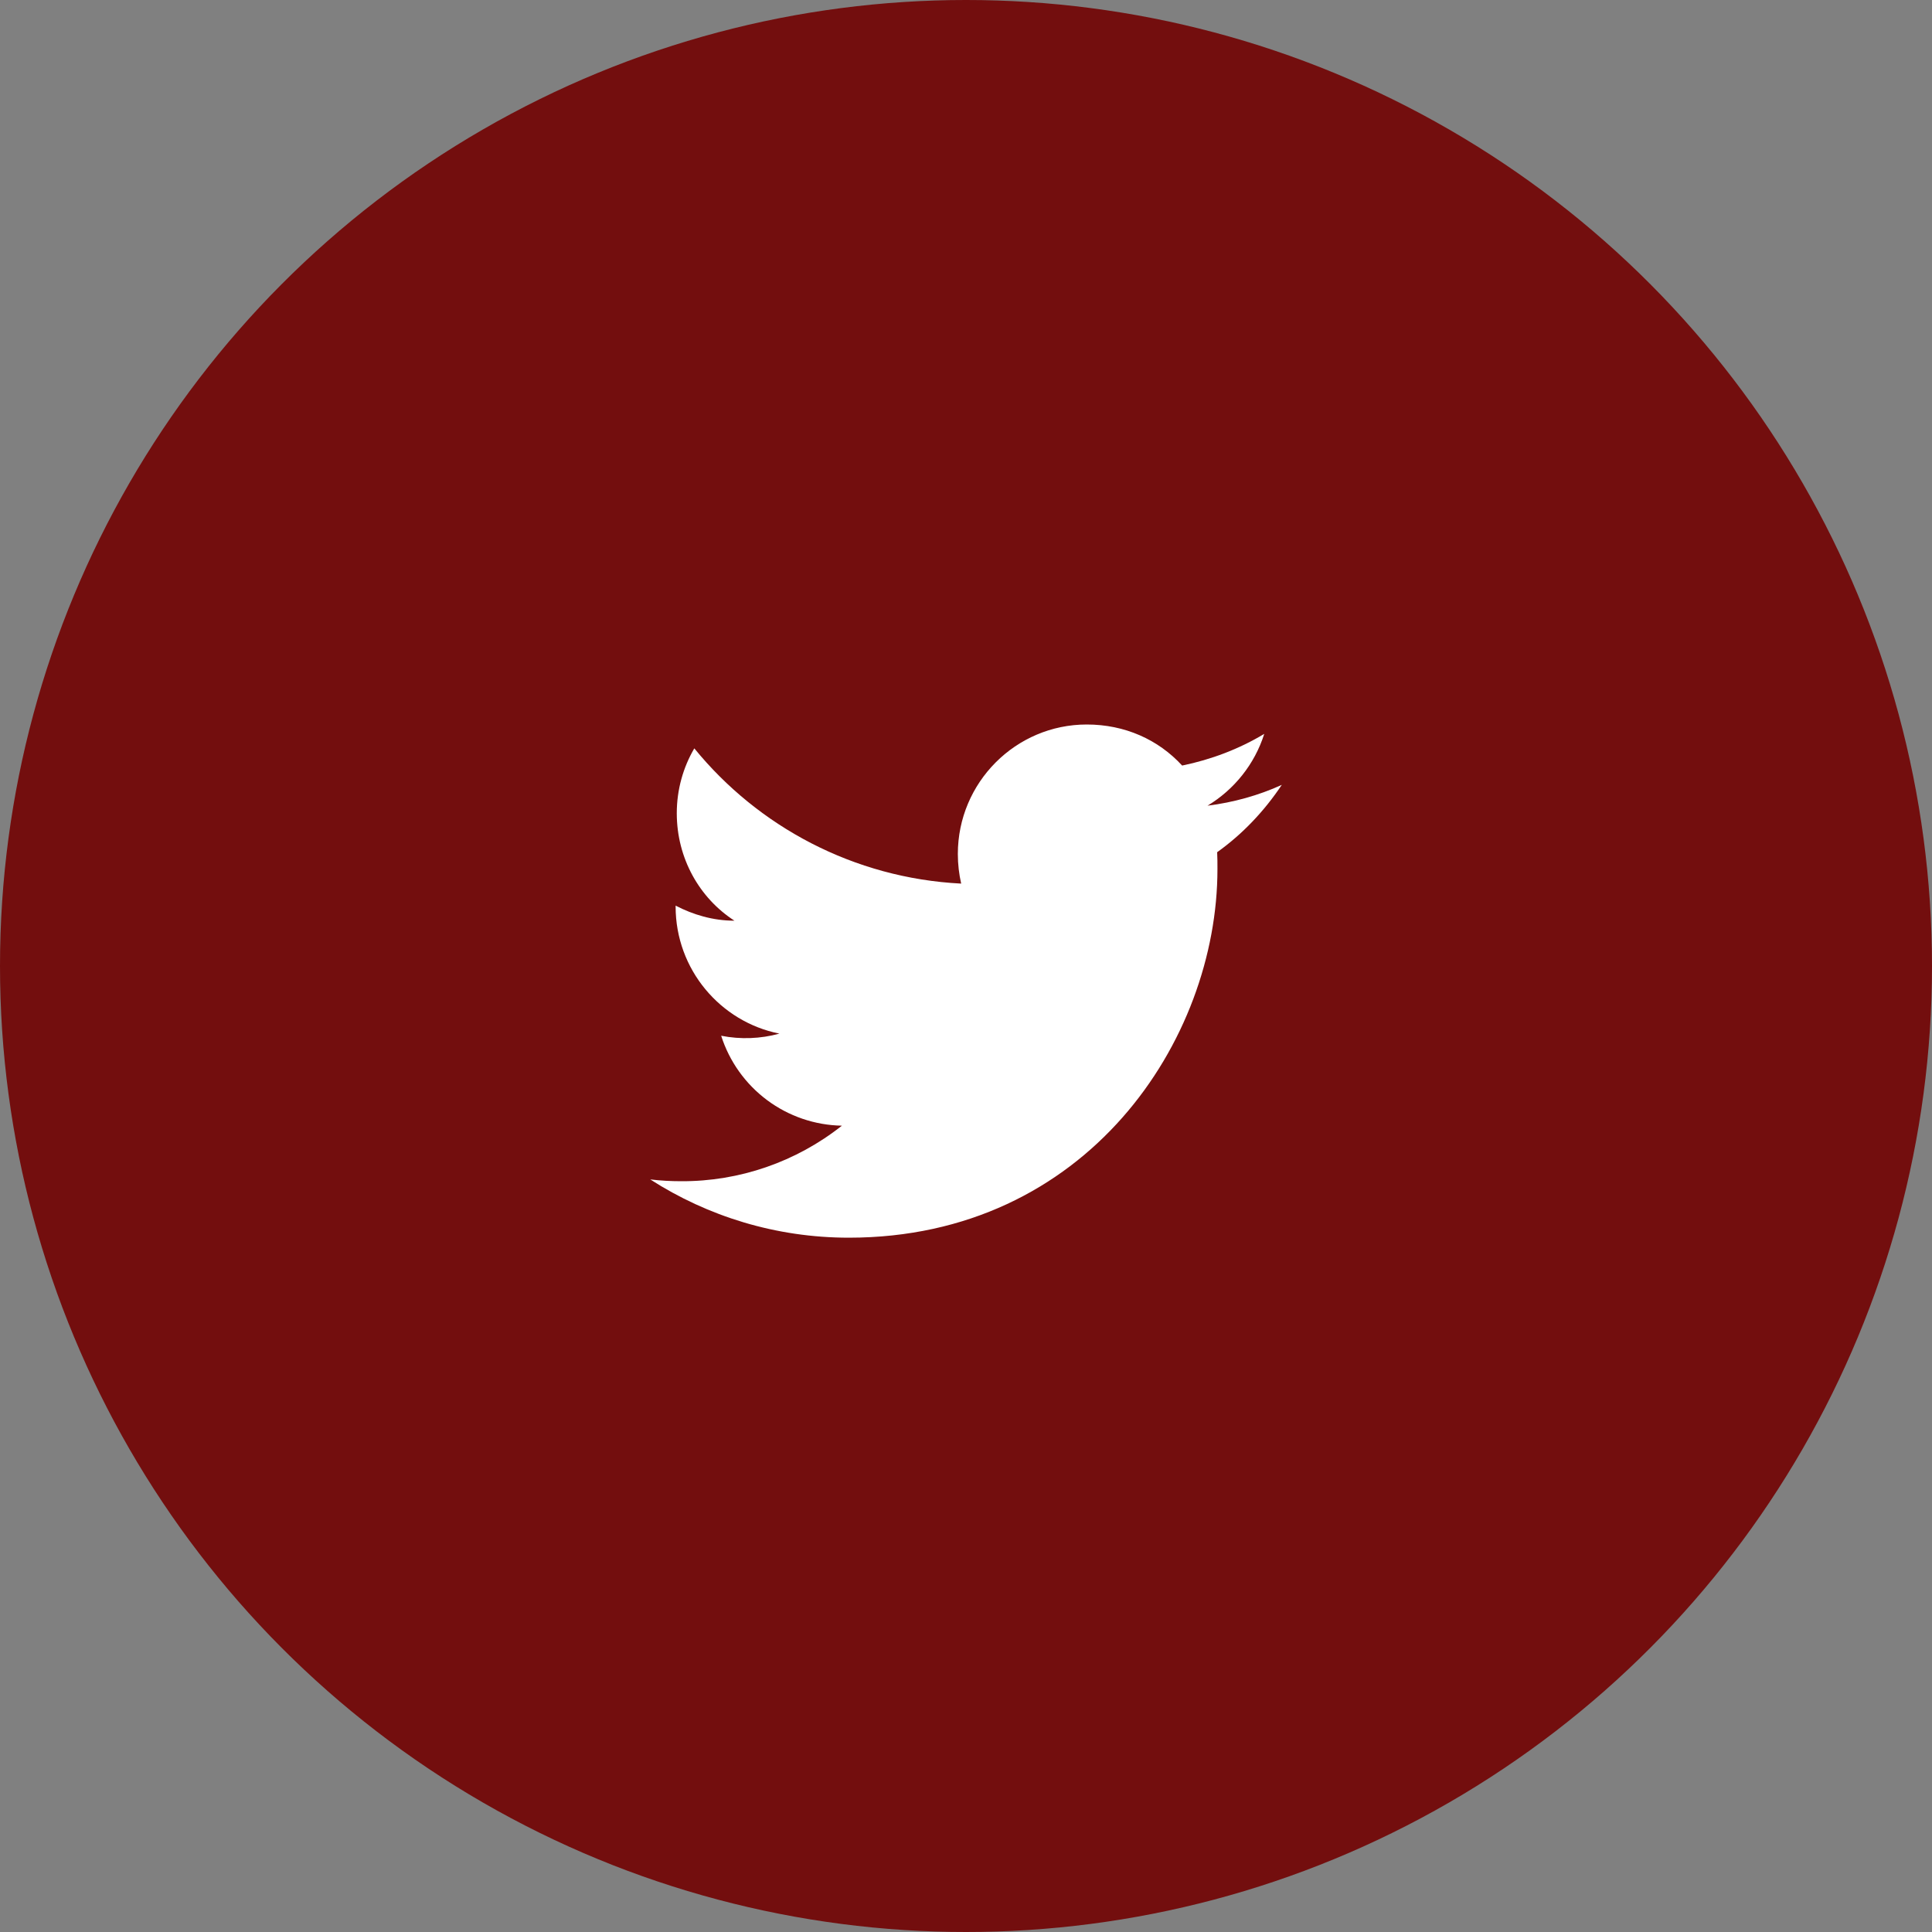
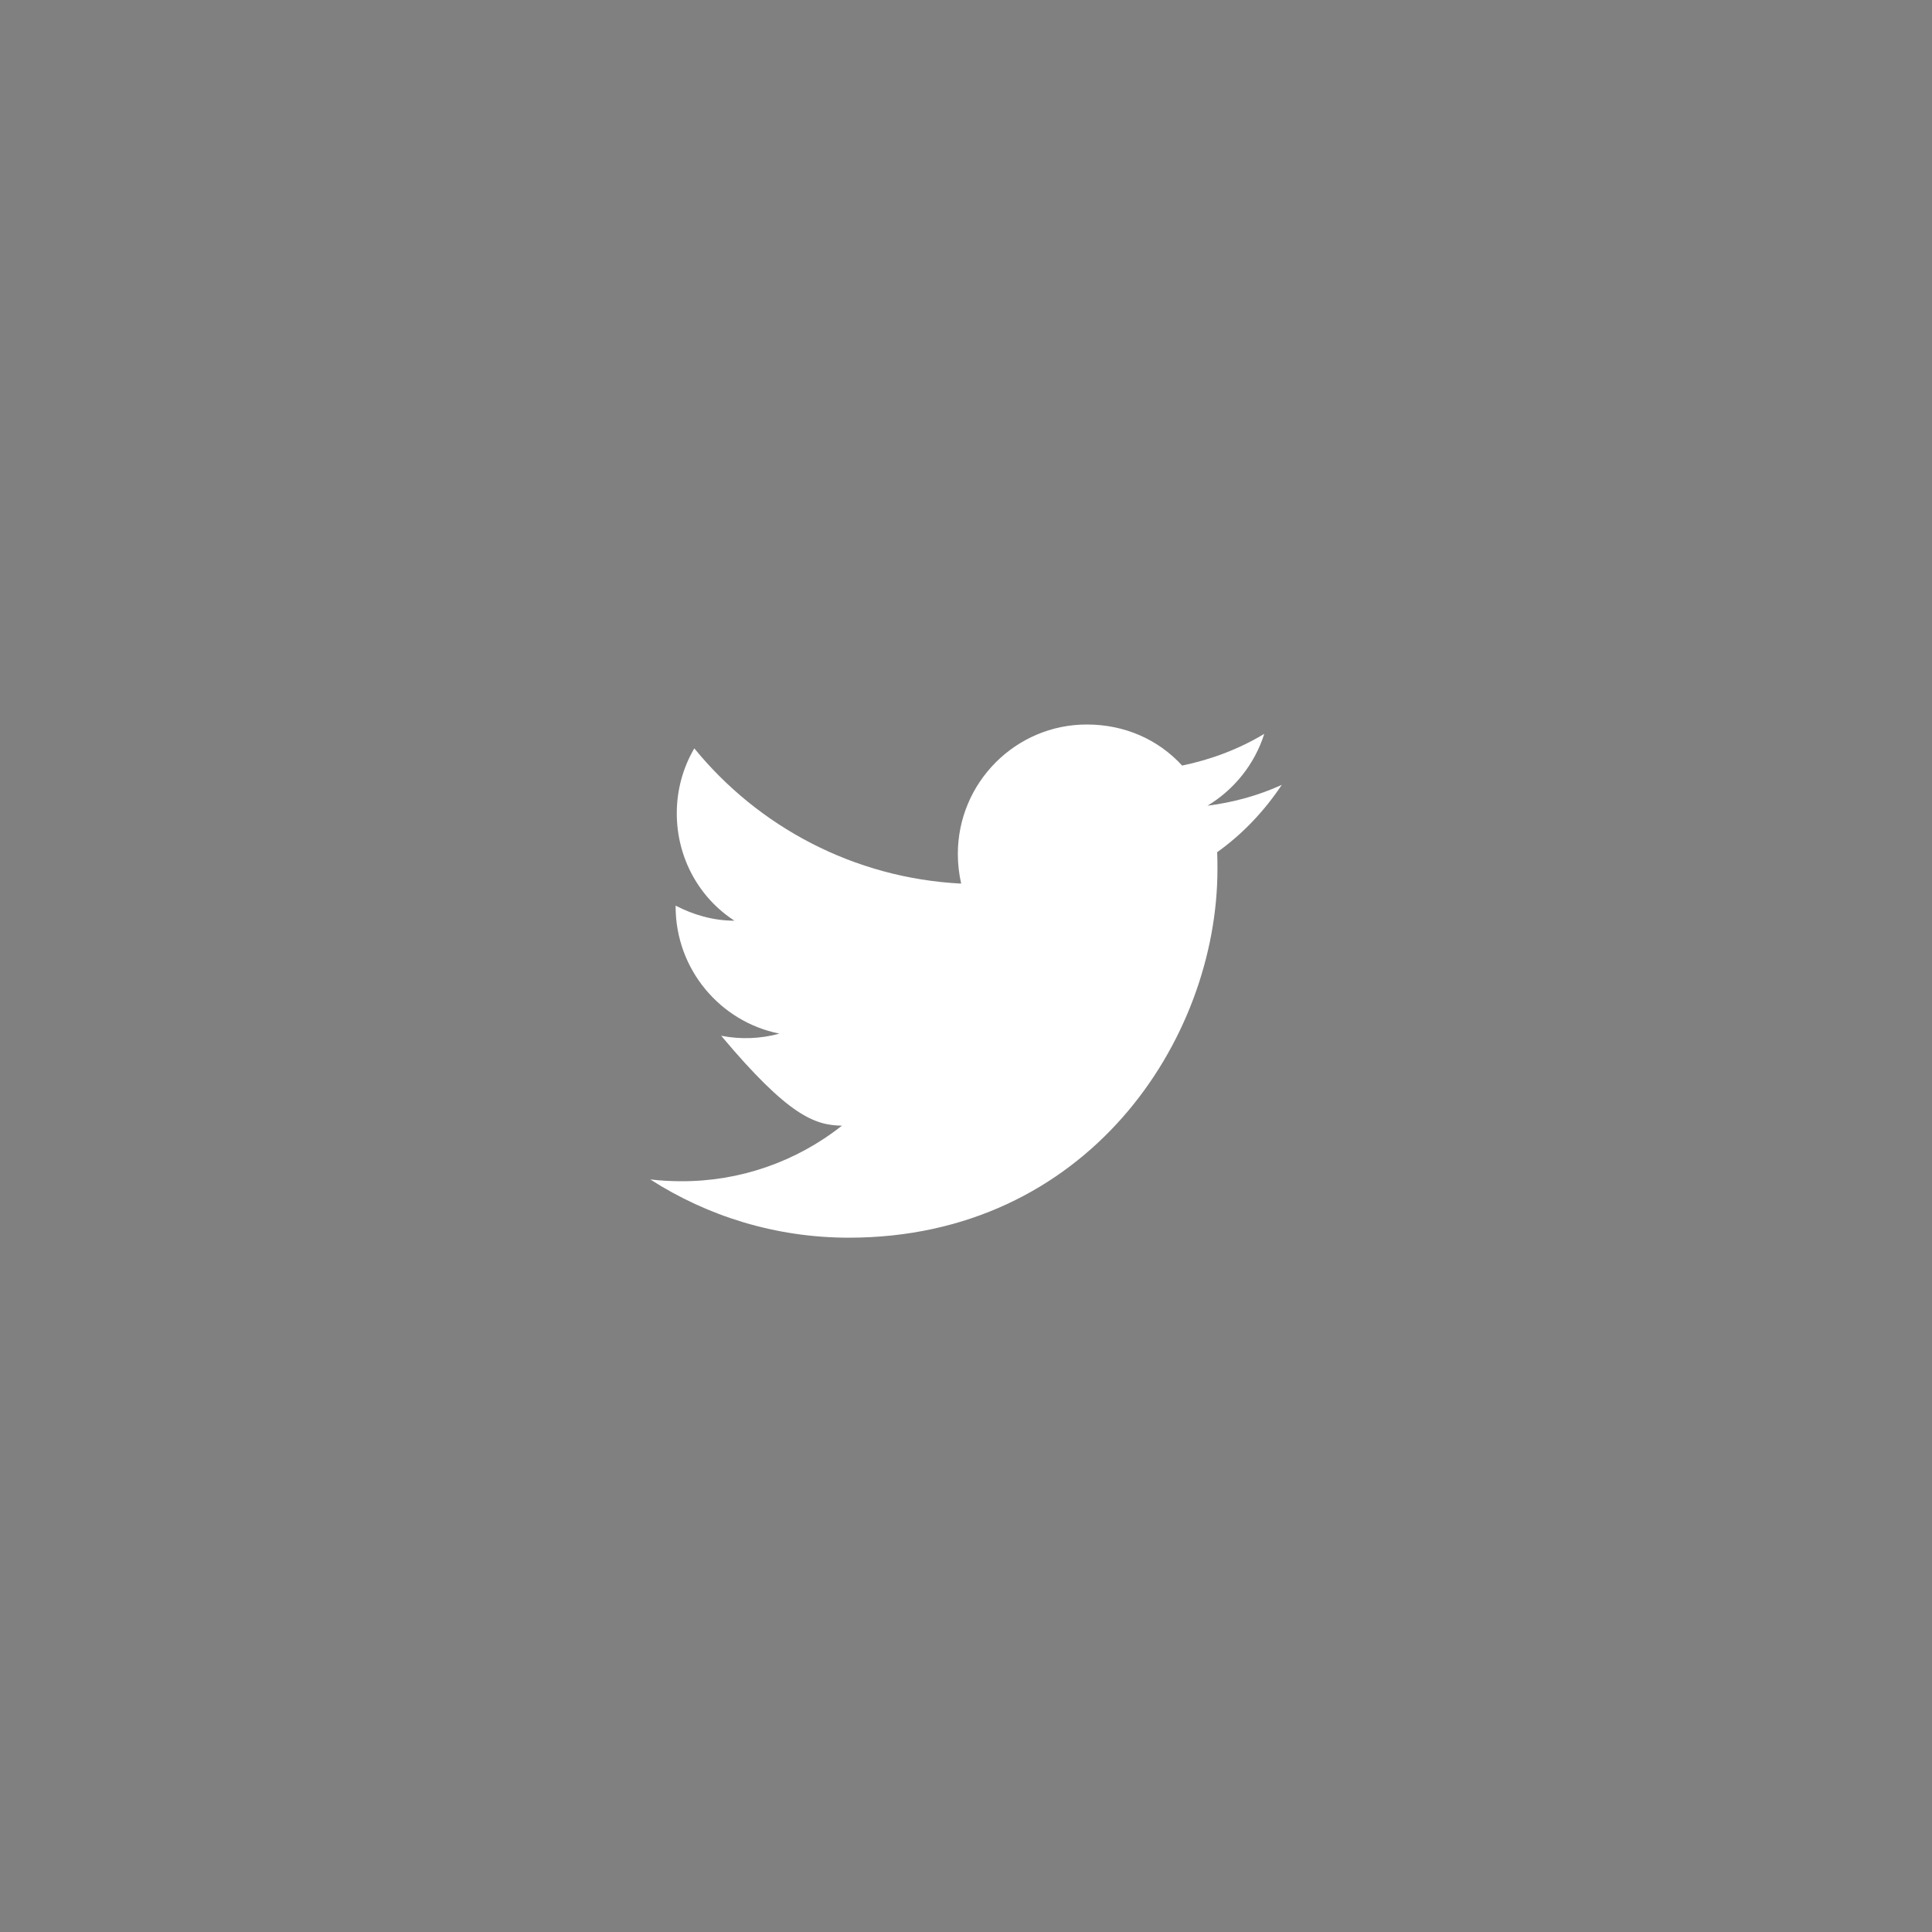
<svg xmlns="http://www.w3.org/2000/svg" width="40" height="40" viewBox="0 0 40 40" fill="none">
  <rect x="0" y="0" width="40" height="40" fill="#808080" stroke="none" />
-   <circle cx="20" cy="20" r="20" fill="#730E0E" />
-   <path d="M26.538 16.25C26.056 16.469 25.538 16.613 25 16.681C25.55 16.35 25.975 15.825 26.175 15.194C25.656 15.506 25.081 15.725 24.475 15.85C23.981 15.312 23.288 15 22.5 15C21.031 15 19.831 16.2 19.831 17.681C19.831 17.894 19.856 18.1 19.9 18.294C17.675 18.181 15.694 17.113 14.375 15.494C14.144 15.887 14.012 16.35 14.012 16.837C14.012 17.769 14.481 18.594 15.206 19.062C14.762 19.062 14.35 18.938 13.988 18.75V18.769C13.988 20.069 14.912 21.156 16.137 21.4C15.744 21.508 15.331 21.523 14.931 21.444C15.101 21.977 15.434 22.443 15.882 22.777C16.33 23.111 16.872 23.296 17.431 23.306C16.483 24.056 15.309 24.462 14.1 24.456C13.887 24.456 13.675 24.444 13.463 24.419C14.65 25.181 16.062 25.625 17.575 25.625C22.5 25.625 25.206 21.538 25.206 17.994C25.206 17.875 25.206 17.762 25.2 17.644C25.725 17.269 26.175 16.794 26.538 16.25Z" fill="white" />
+   <path d="M26.538 16.25C26.056 16.469 25.538 16.613 25 16.681C25.55 16.35 25.975 15.825 26.175 15.194C25.656 15.506 25.081 15.725 24.475 15.85C23.981 15.312 23.288 15 22.5 15C21.031 15 19.831 16.2 19.831 17.681C19.831 17.894 19.856 18.1 19.9 18.294C17.675 18.181 15.694 17.113 14.375 15.494C14.144 15.887 14.012 16.35 14.012 16.837C14.012 17.769 14.481 18.594 15.206 19.062C14.762 19.062 14.35 18.938 13.988 18.75V18.769C13.988 20.069 14.912 21.156 16.137 21.4C15.744 21.508 15.331 21.523 14.931 21.444C16.33 23.111 16.872 23.296 17.431 23.306C16.483 24.056 15.309 24.462 14.1 24.456C13.887 24.456 13.675 24.444 13.463 24.419C14.65 25.181 16.062 25.625 17.575 25.625C22.5 25.625 25.206 21.538 25.206 17.994C25.206 17.875 25.206 17.762 25.2 17.644C25.725 17.269 26.175 16.794 26.538 16.25Z" fill="white" />
</svg>